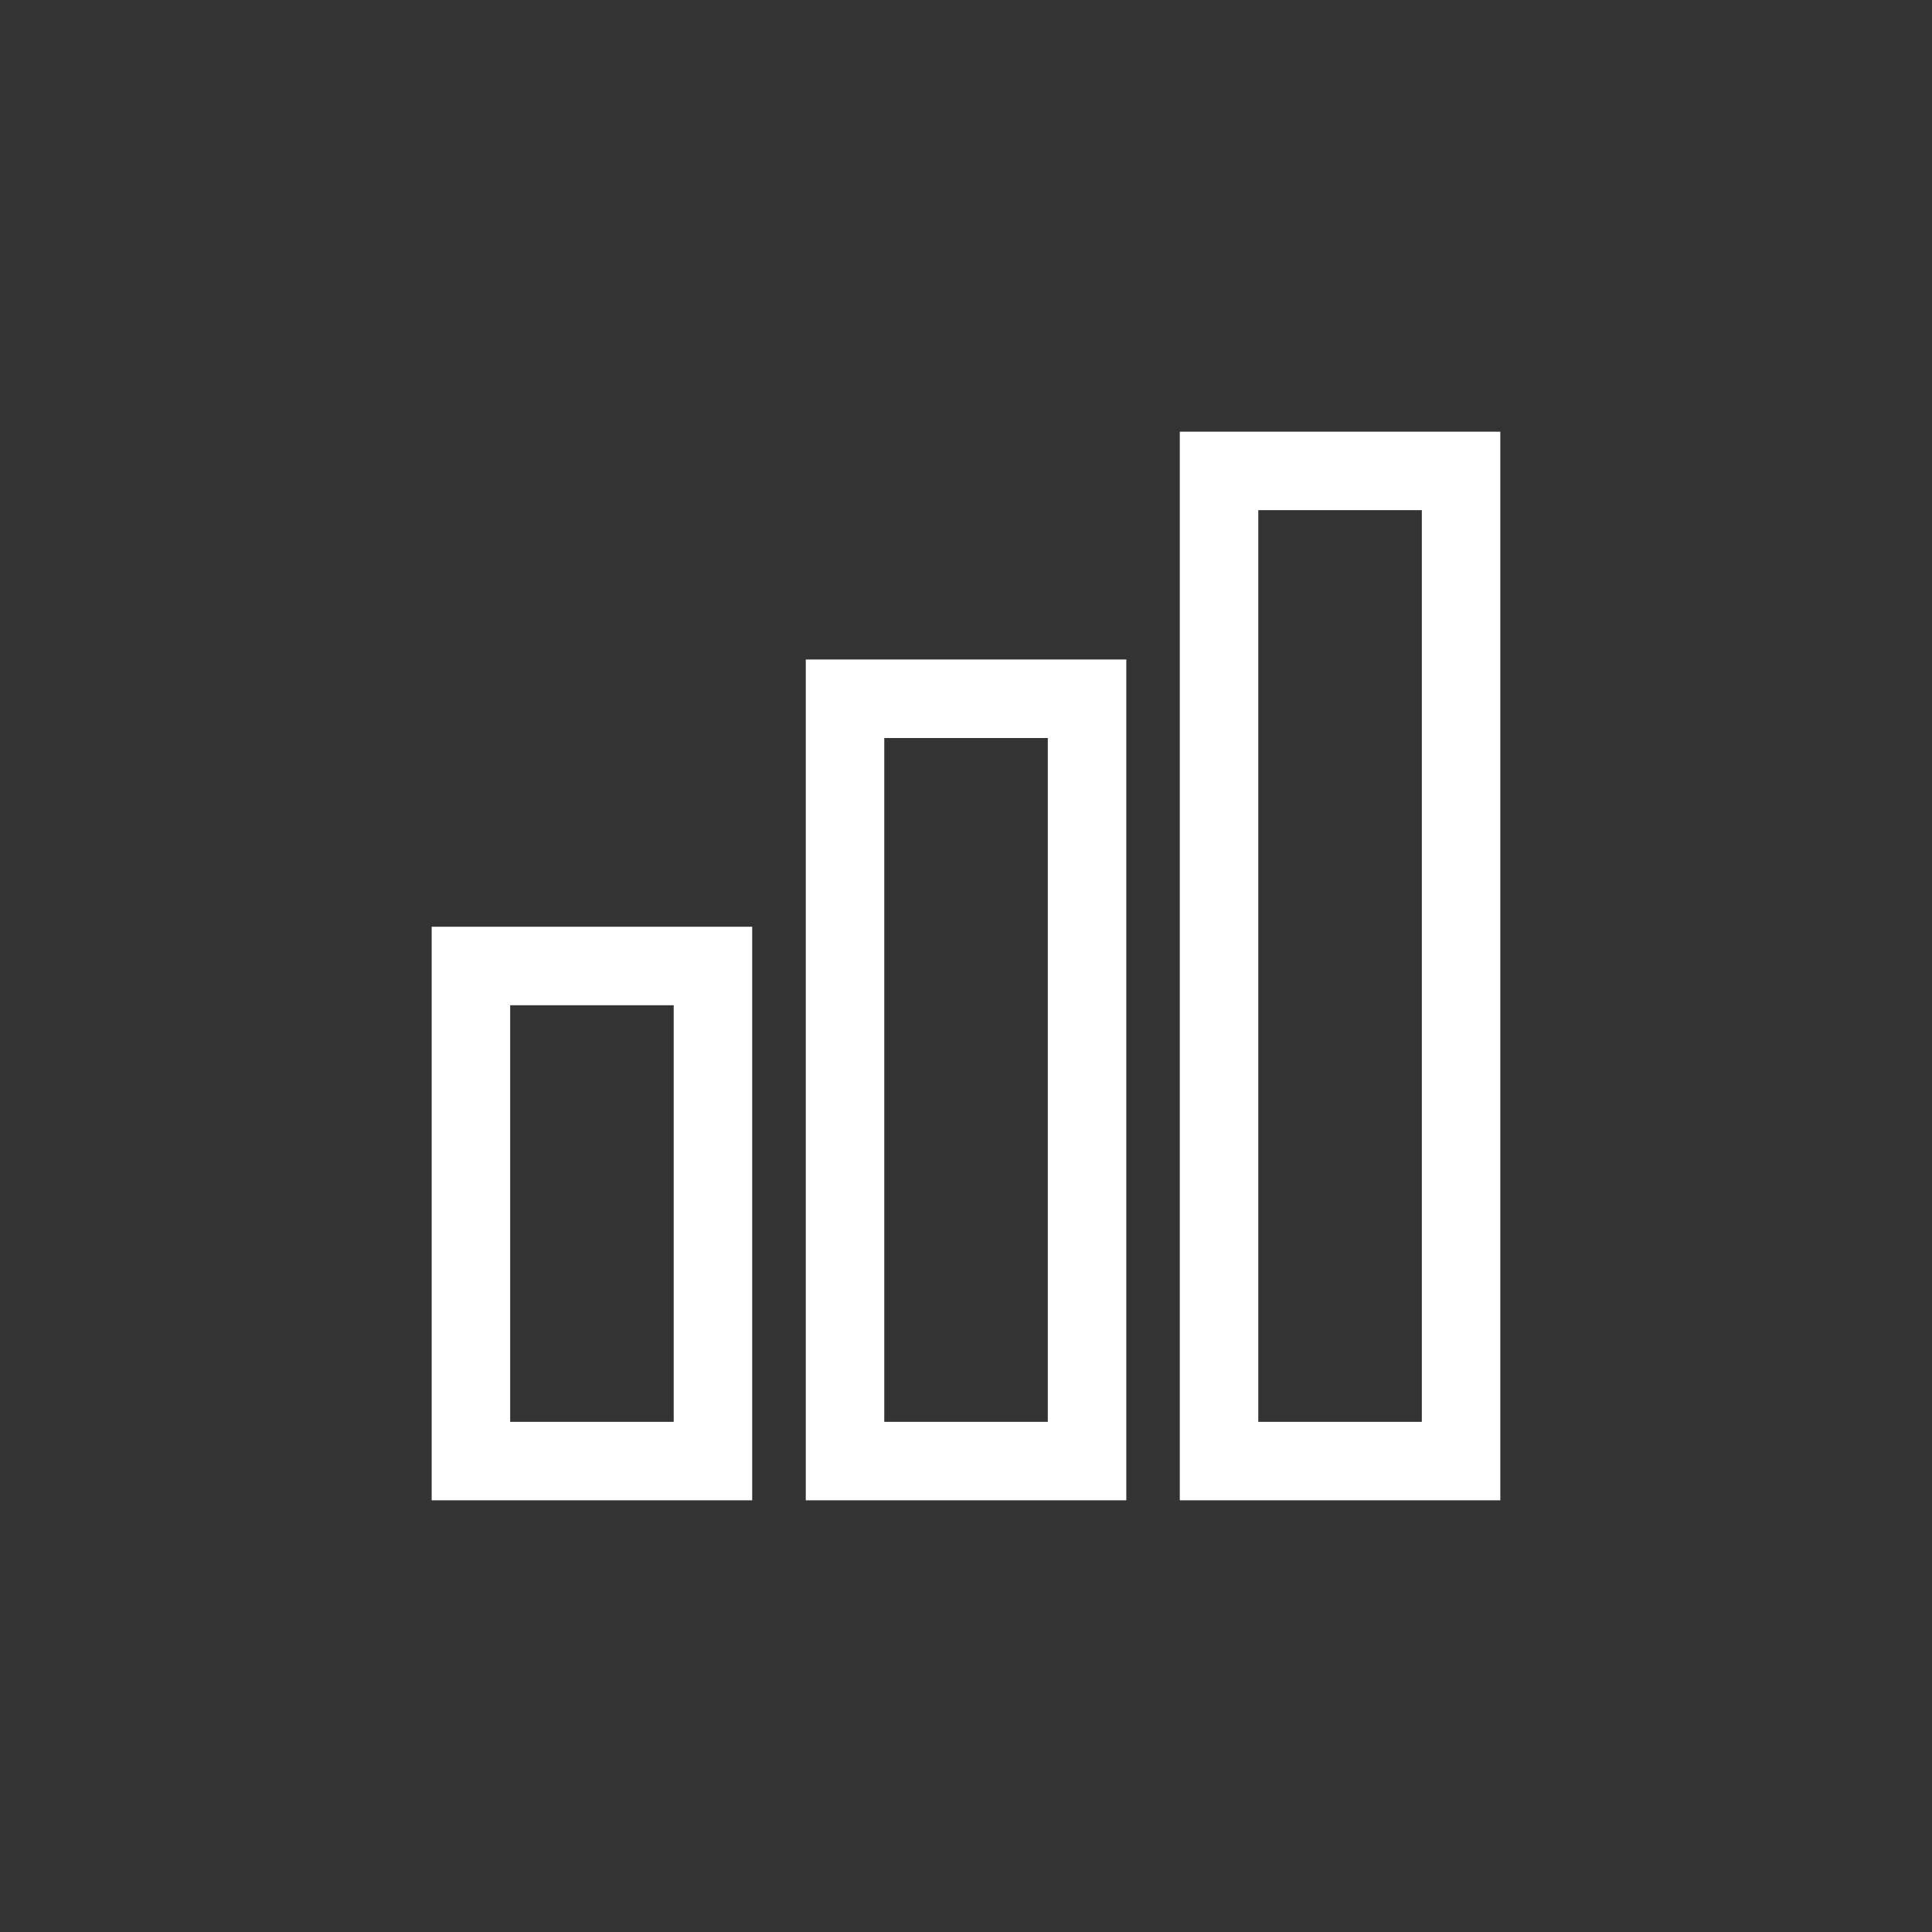
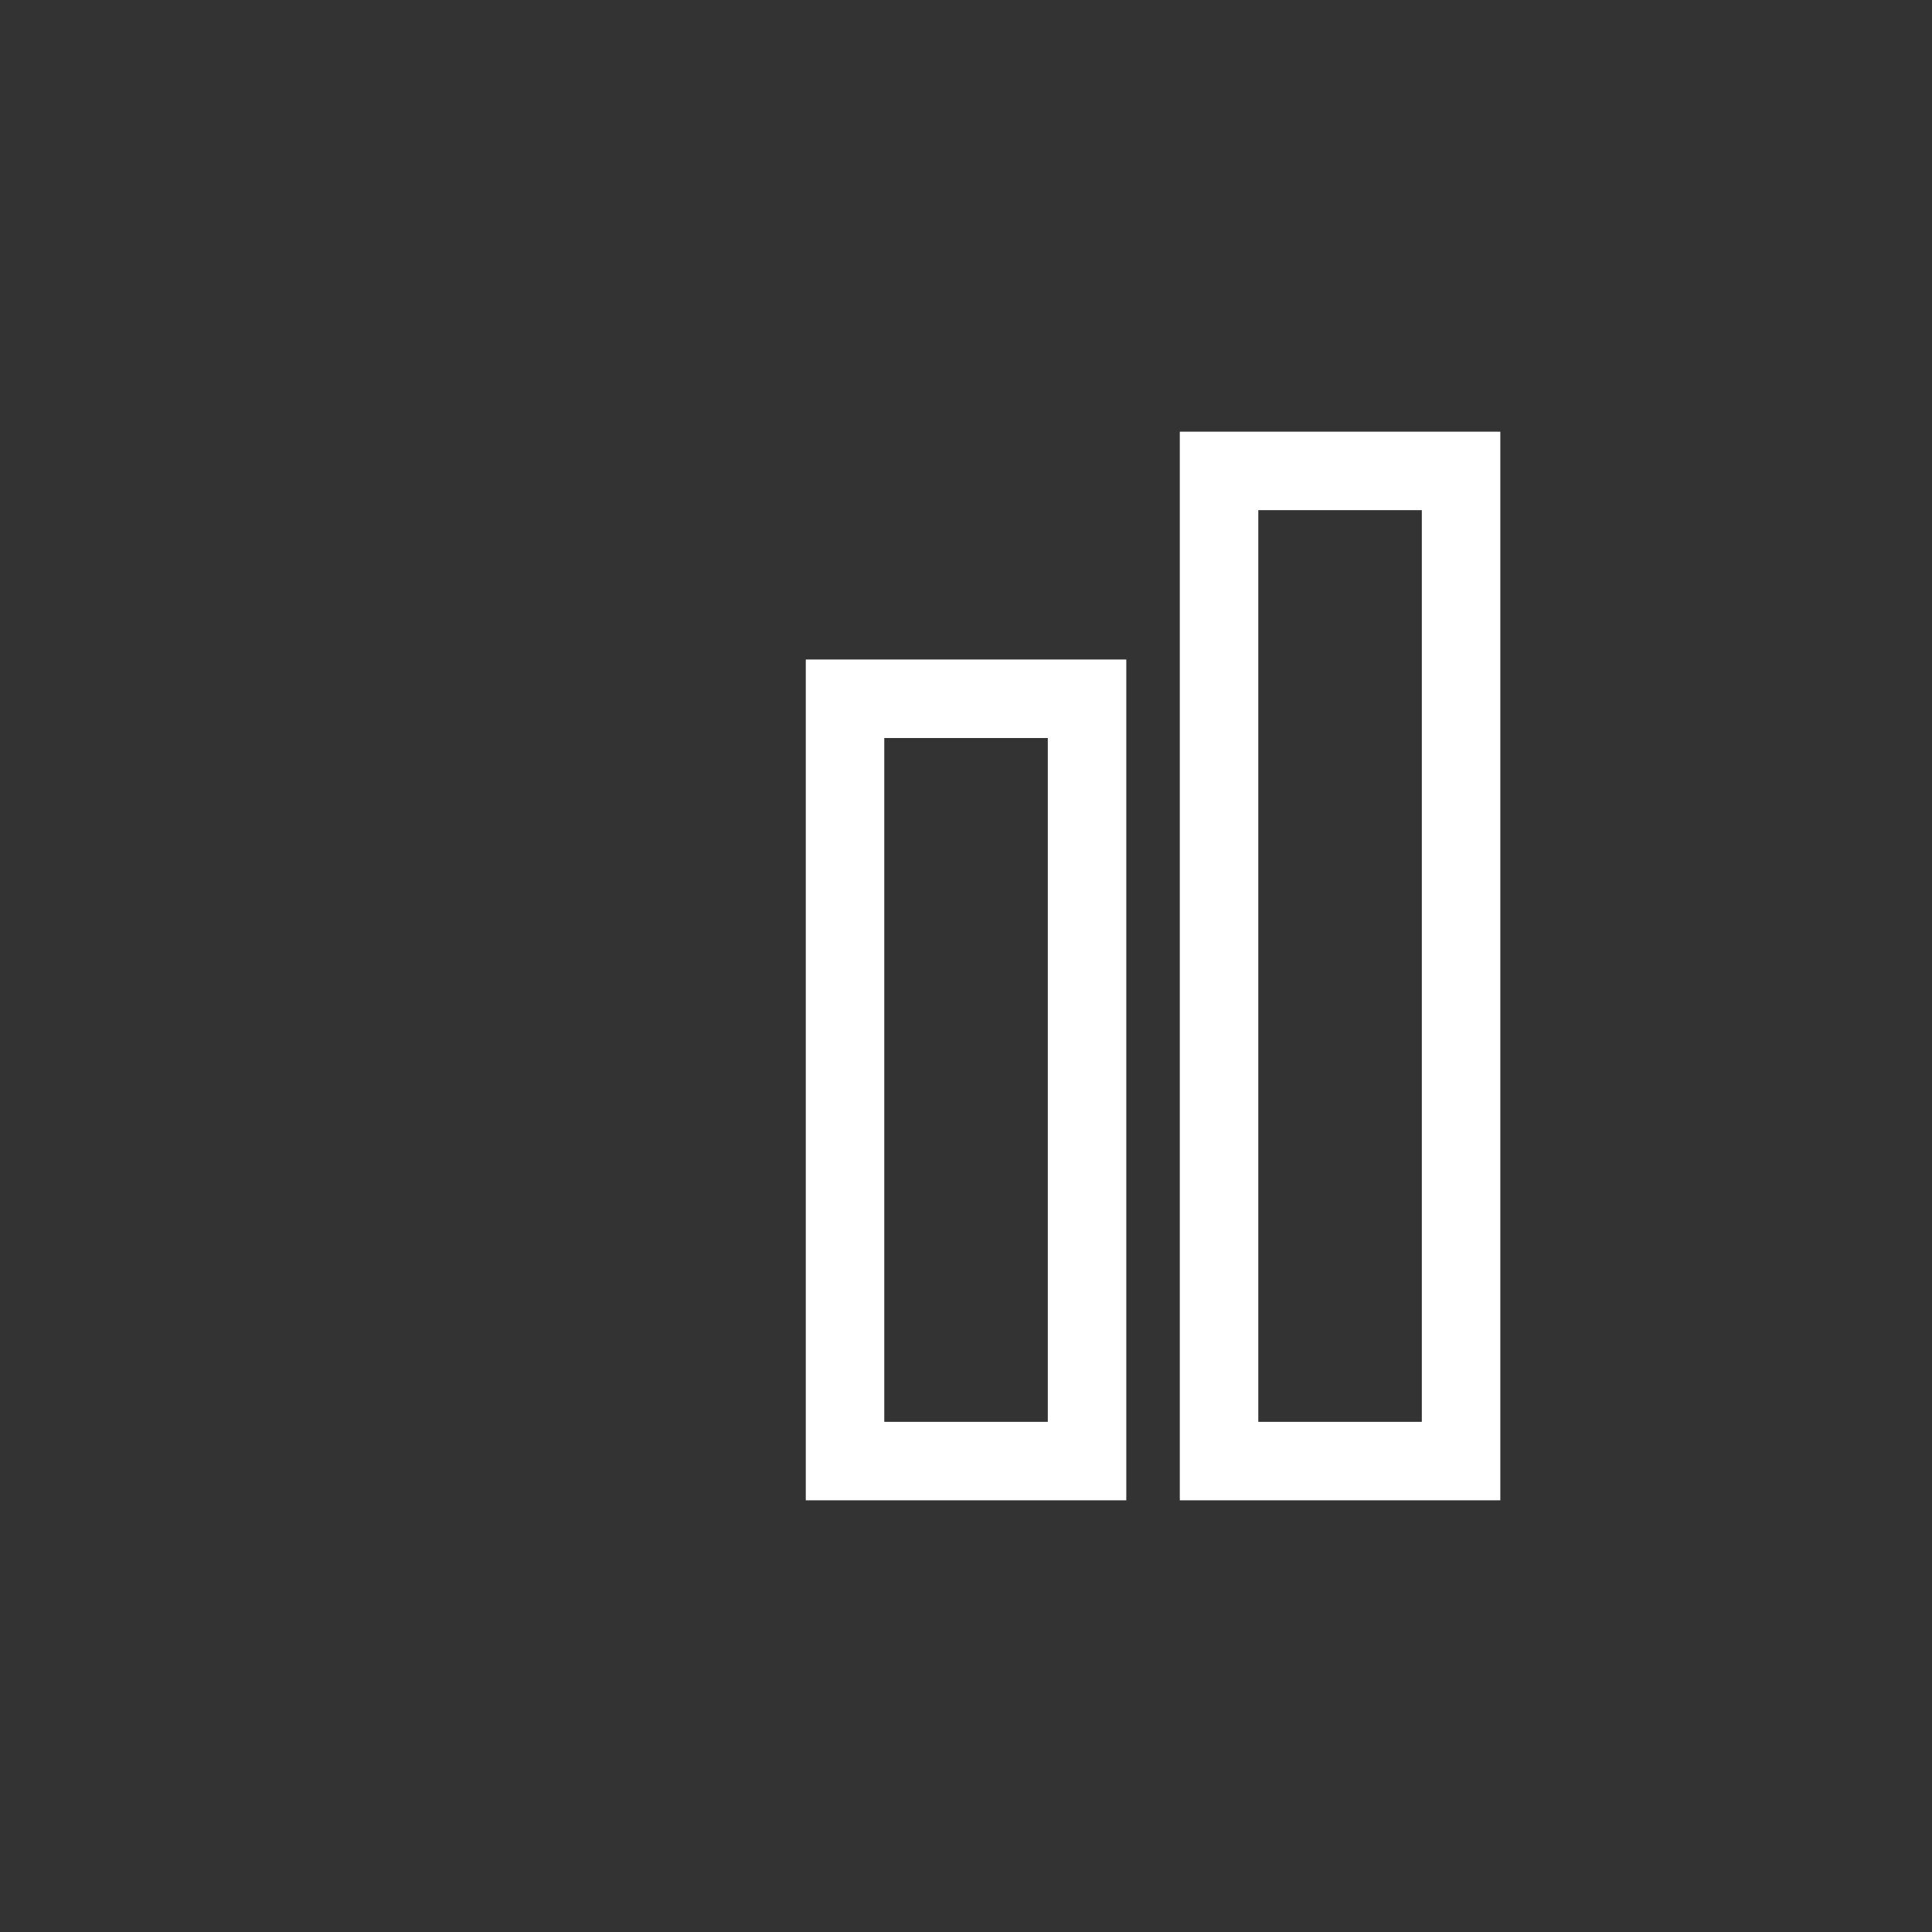
<svg xmlns="http://www.w3.org/2000/svg" viewBox="0 0 256 256">
  <rect x="0" y="0" width="256" height="256" fill="#333333" stroke="none" />
  <title>Reporting - white</title>
  <rect x="161.53" y="62.4" width="32.07" height="131.2" transform="translate(355.13 256) rotate(-180)" style="fill:none;stroke:#fff;stroke-miterlimit:10;stroke-width:10.4px" />
  <rect x="111.96" y="92.59" width="32.07" height="101.01" transform="translate(256 286.19) rotate(-180)" style="fill:none;stroke:#fff;stroke-miterlimit:10;stroke-width:10.4px" />
-   <rect x="62.4" y="128" width="32.07" height="65.6" transform="translate(156.87 321.6) rotate(-180)" style="fill:none;stroke:#fff;stroke-miterlimit:10;stroke-width:10.4px" />
</svg>